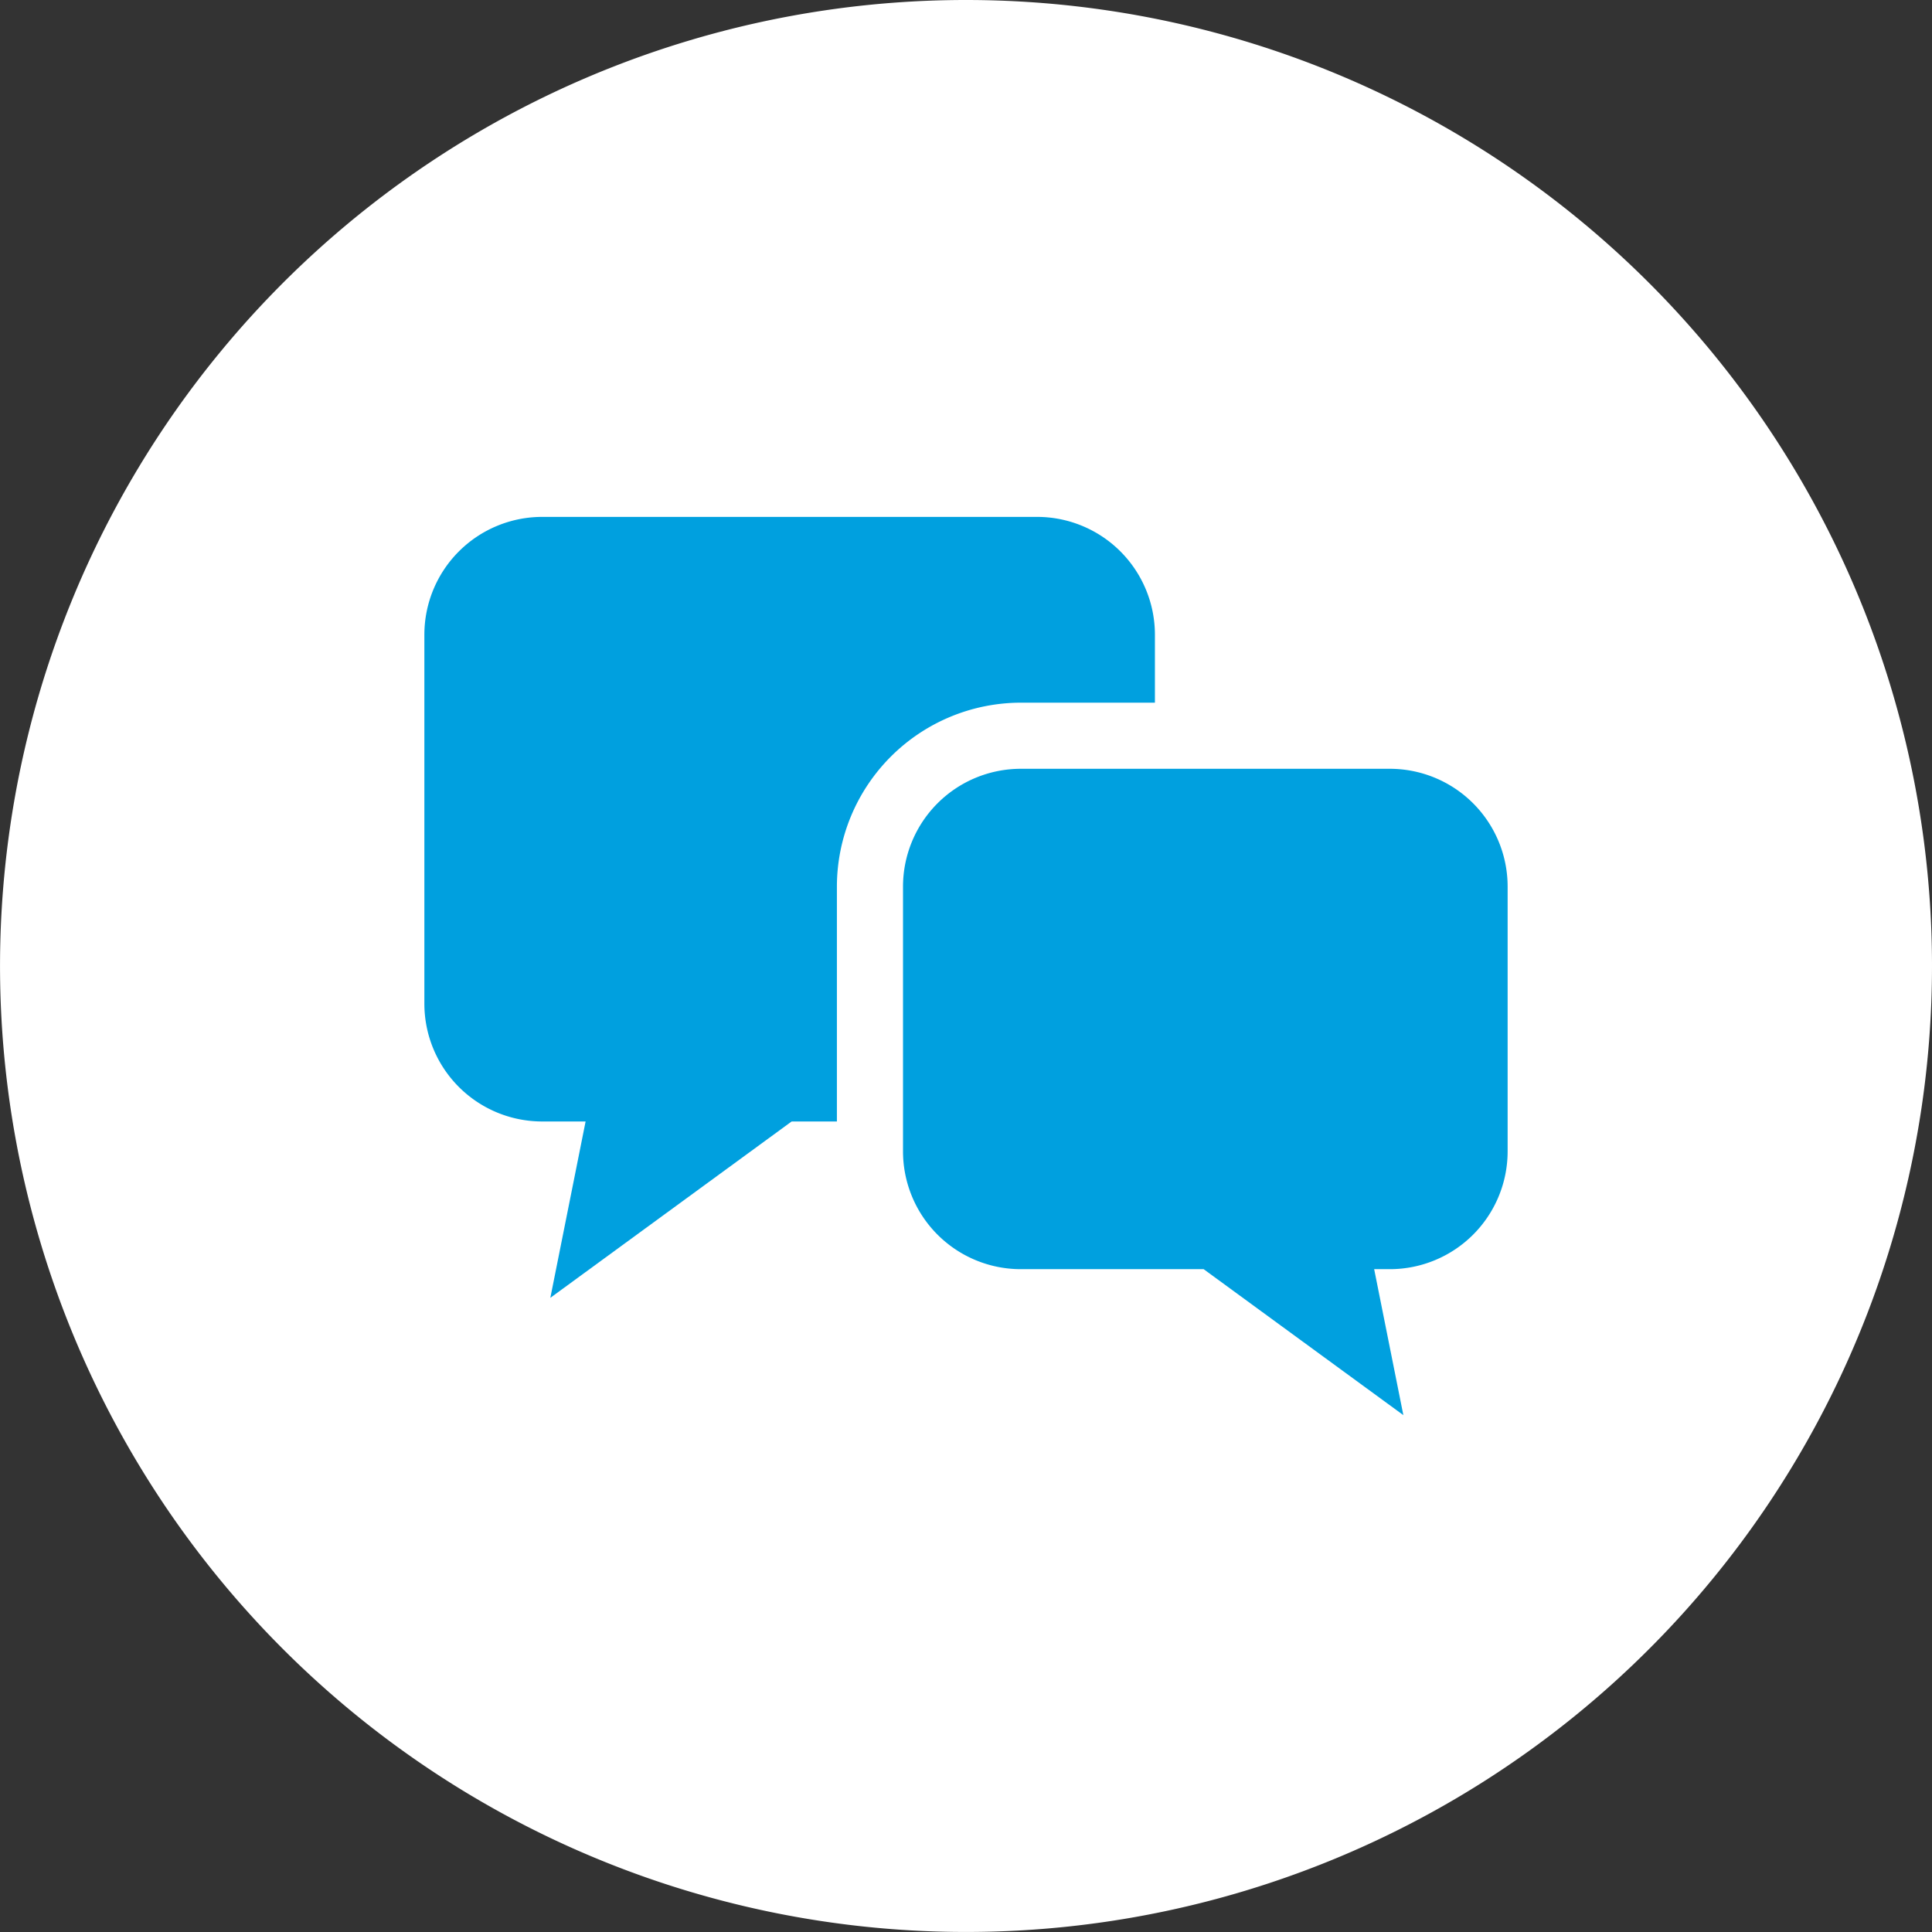
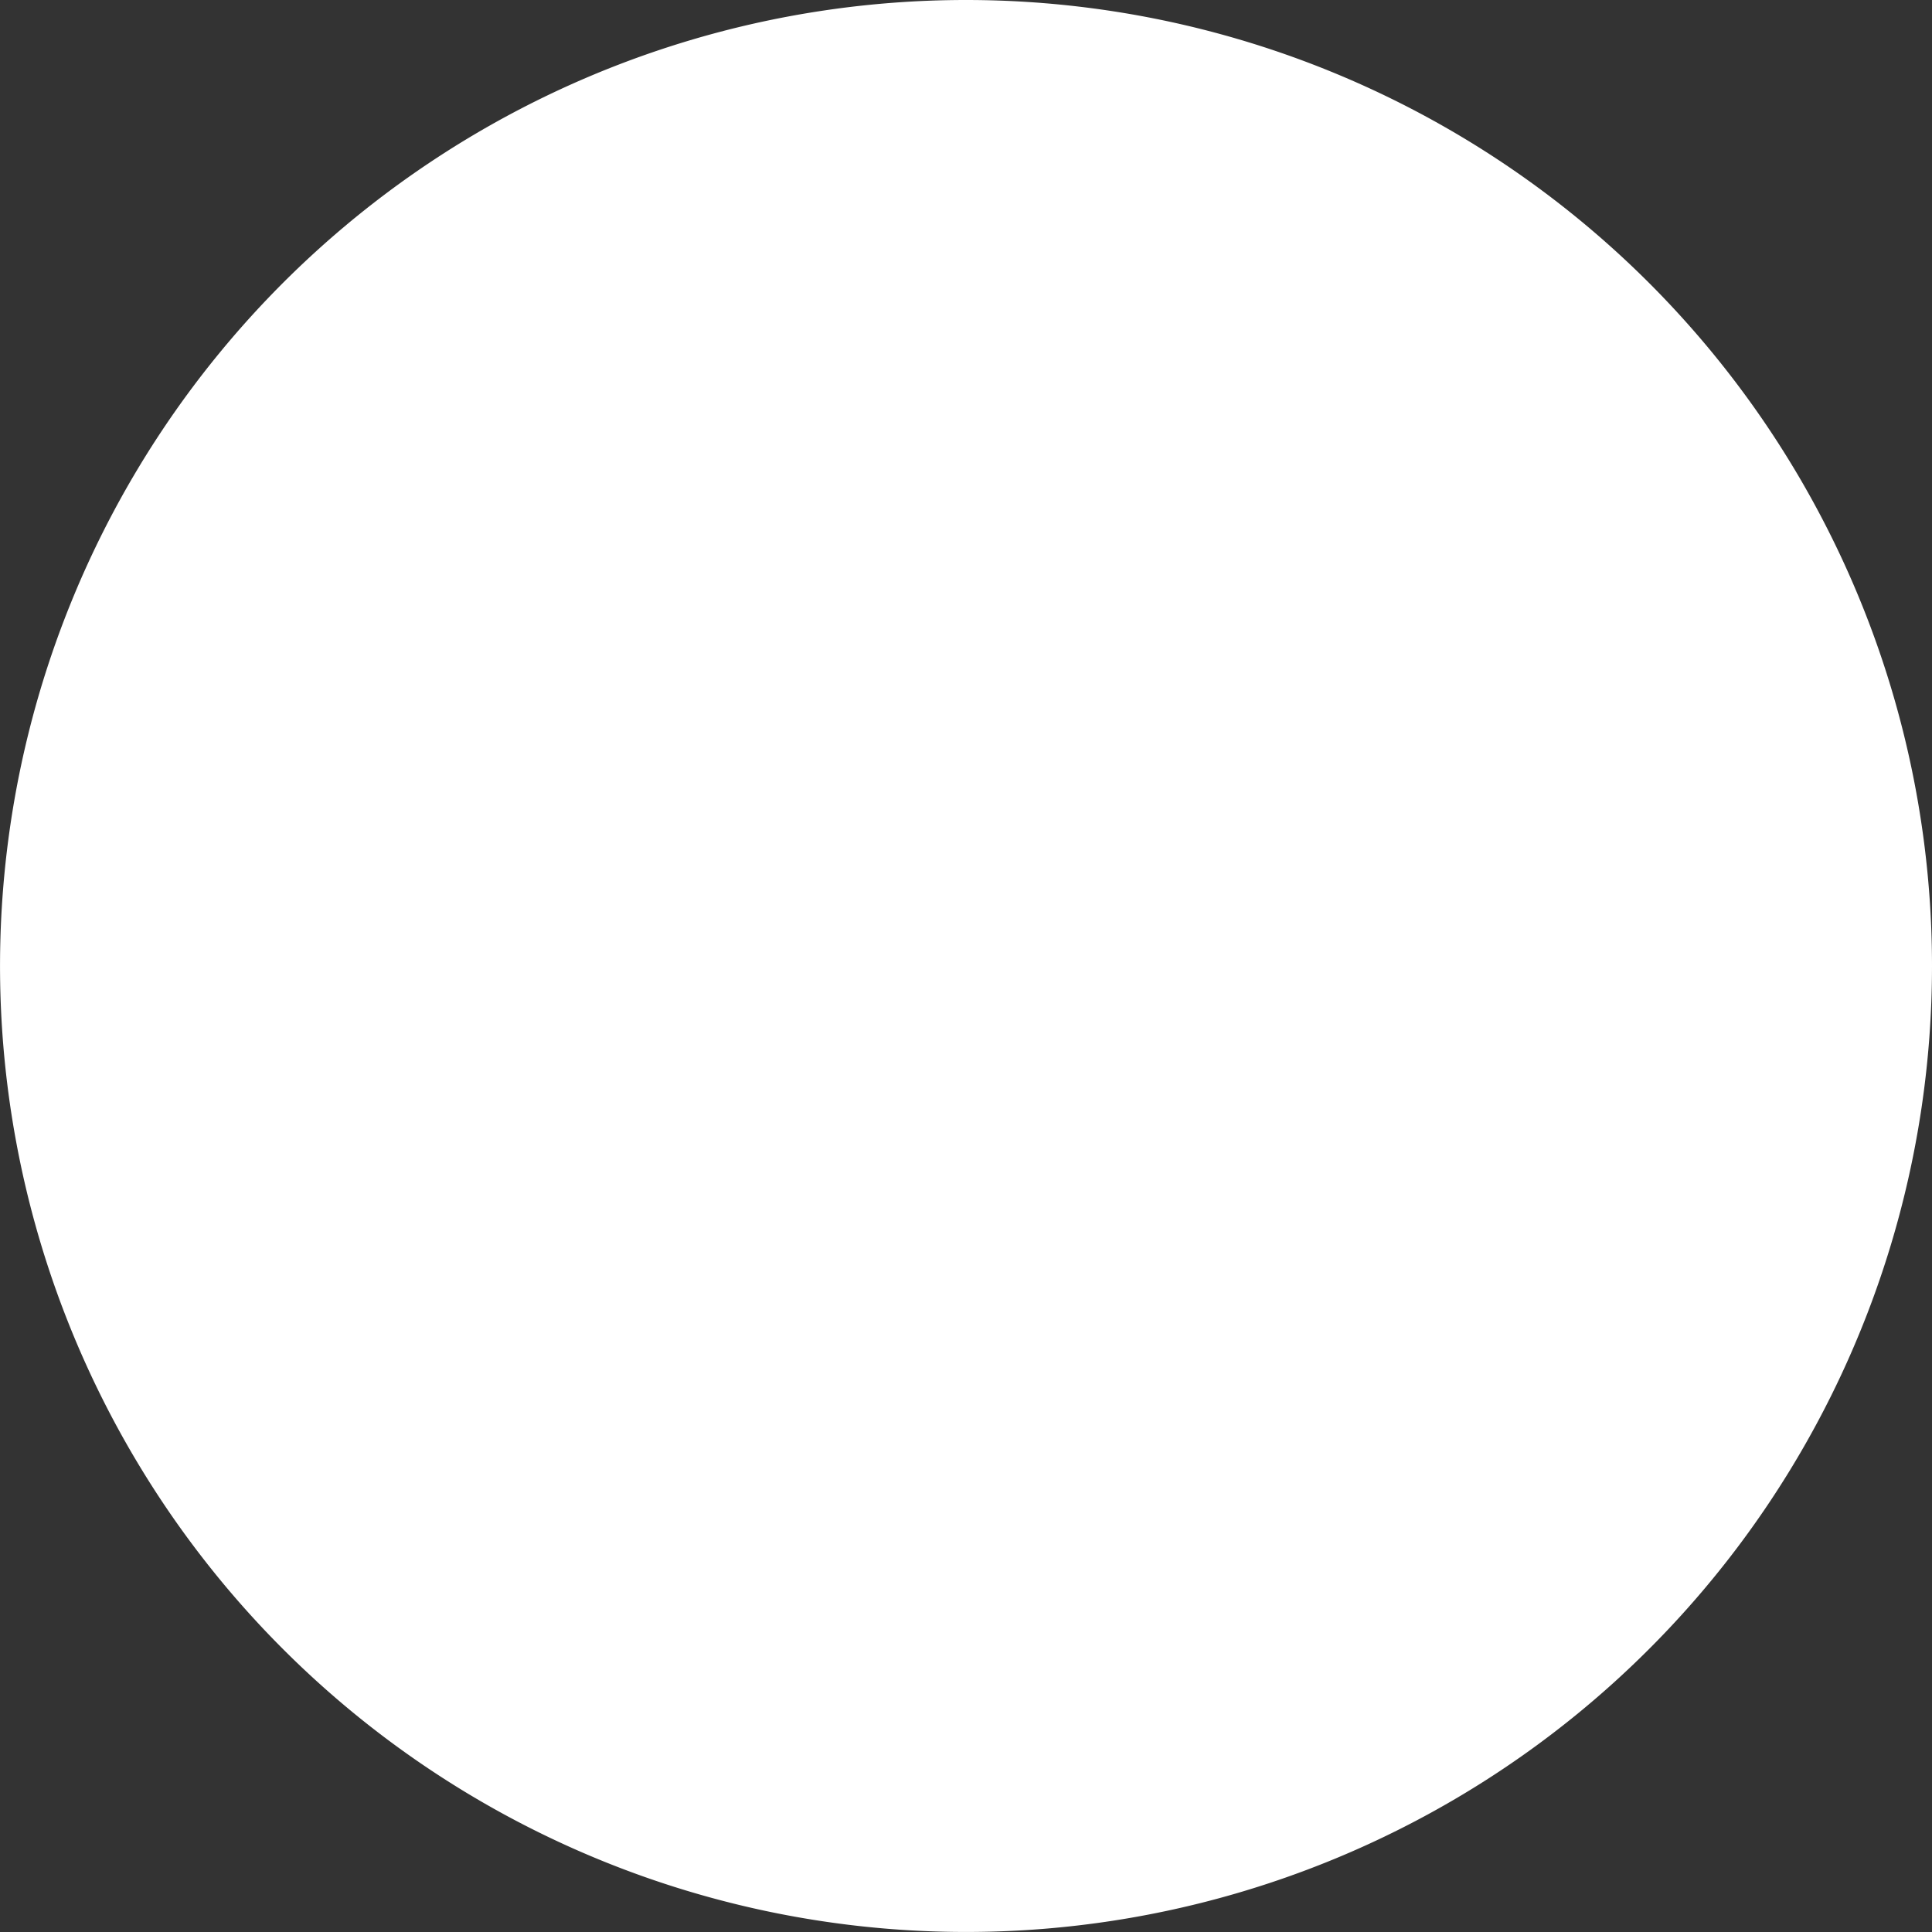
<svg xmlns="http://www.w3.org/2000/svg" width="58.237" height="58.237" viewBox="0 0 58.237 58.237">
  <rect x="0" y="0" width="58.237" height="58.237" fill="#333333" stroke="none" />
  <defs>
    <clipPath id="clip-path">
      <rect id="長方形_1963" data-name="長方形 1963" width="58.237" height="58.237" transform="translate(0 0)" fill="none" />
    </clipPath>
  </defs>
  <g id="グループ_4382" data-name="グループ 4382" transform="translate(0 0)">
    <g id="グループ_4381" data-name="グループ 4381" clip-path="url(#clip-path)">
      <path id="パス_4892" data-name="パス 4892" d="M58.237,29.119A29.118,29.118,0,1,1,29.118,0,29.119,29.119,0,0,1,58.237,29.119" fill="#fff" />
-       <path id="パス_4893" data-name="パス 4893" d="M34.813,21.181V19.133a3.552,3.552,0,0,0-3.552-3.552H16.344a3.552,3.552,0,0,0-3.552,3.552V30.254a3.551,3.551,0,0,0,3.552,3.551h1.308l-1.063,5.316,7.274-5.316h1.364V26.726a5.551,5.551,0,0,1,5.545-5.545Z" fill="#00A0DF" />
-       <path id="パス_4894" data-name="パス 4894" d="M41.893,23.174H30.772a3.552,3.552,0,0,0-3.552,3.552v7.979a3.552,3.552,0,0,0,3.552,3.552h5.51l6.02,4.4-.88-4.4h.471a3.552,3.552,0,0,0,3.552-3.552V26.726a3.552,3.552,0,0,0-3.552-3.552" fill="#00A0DF" />
    </g>
  </g>
</svg>